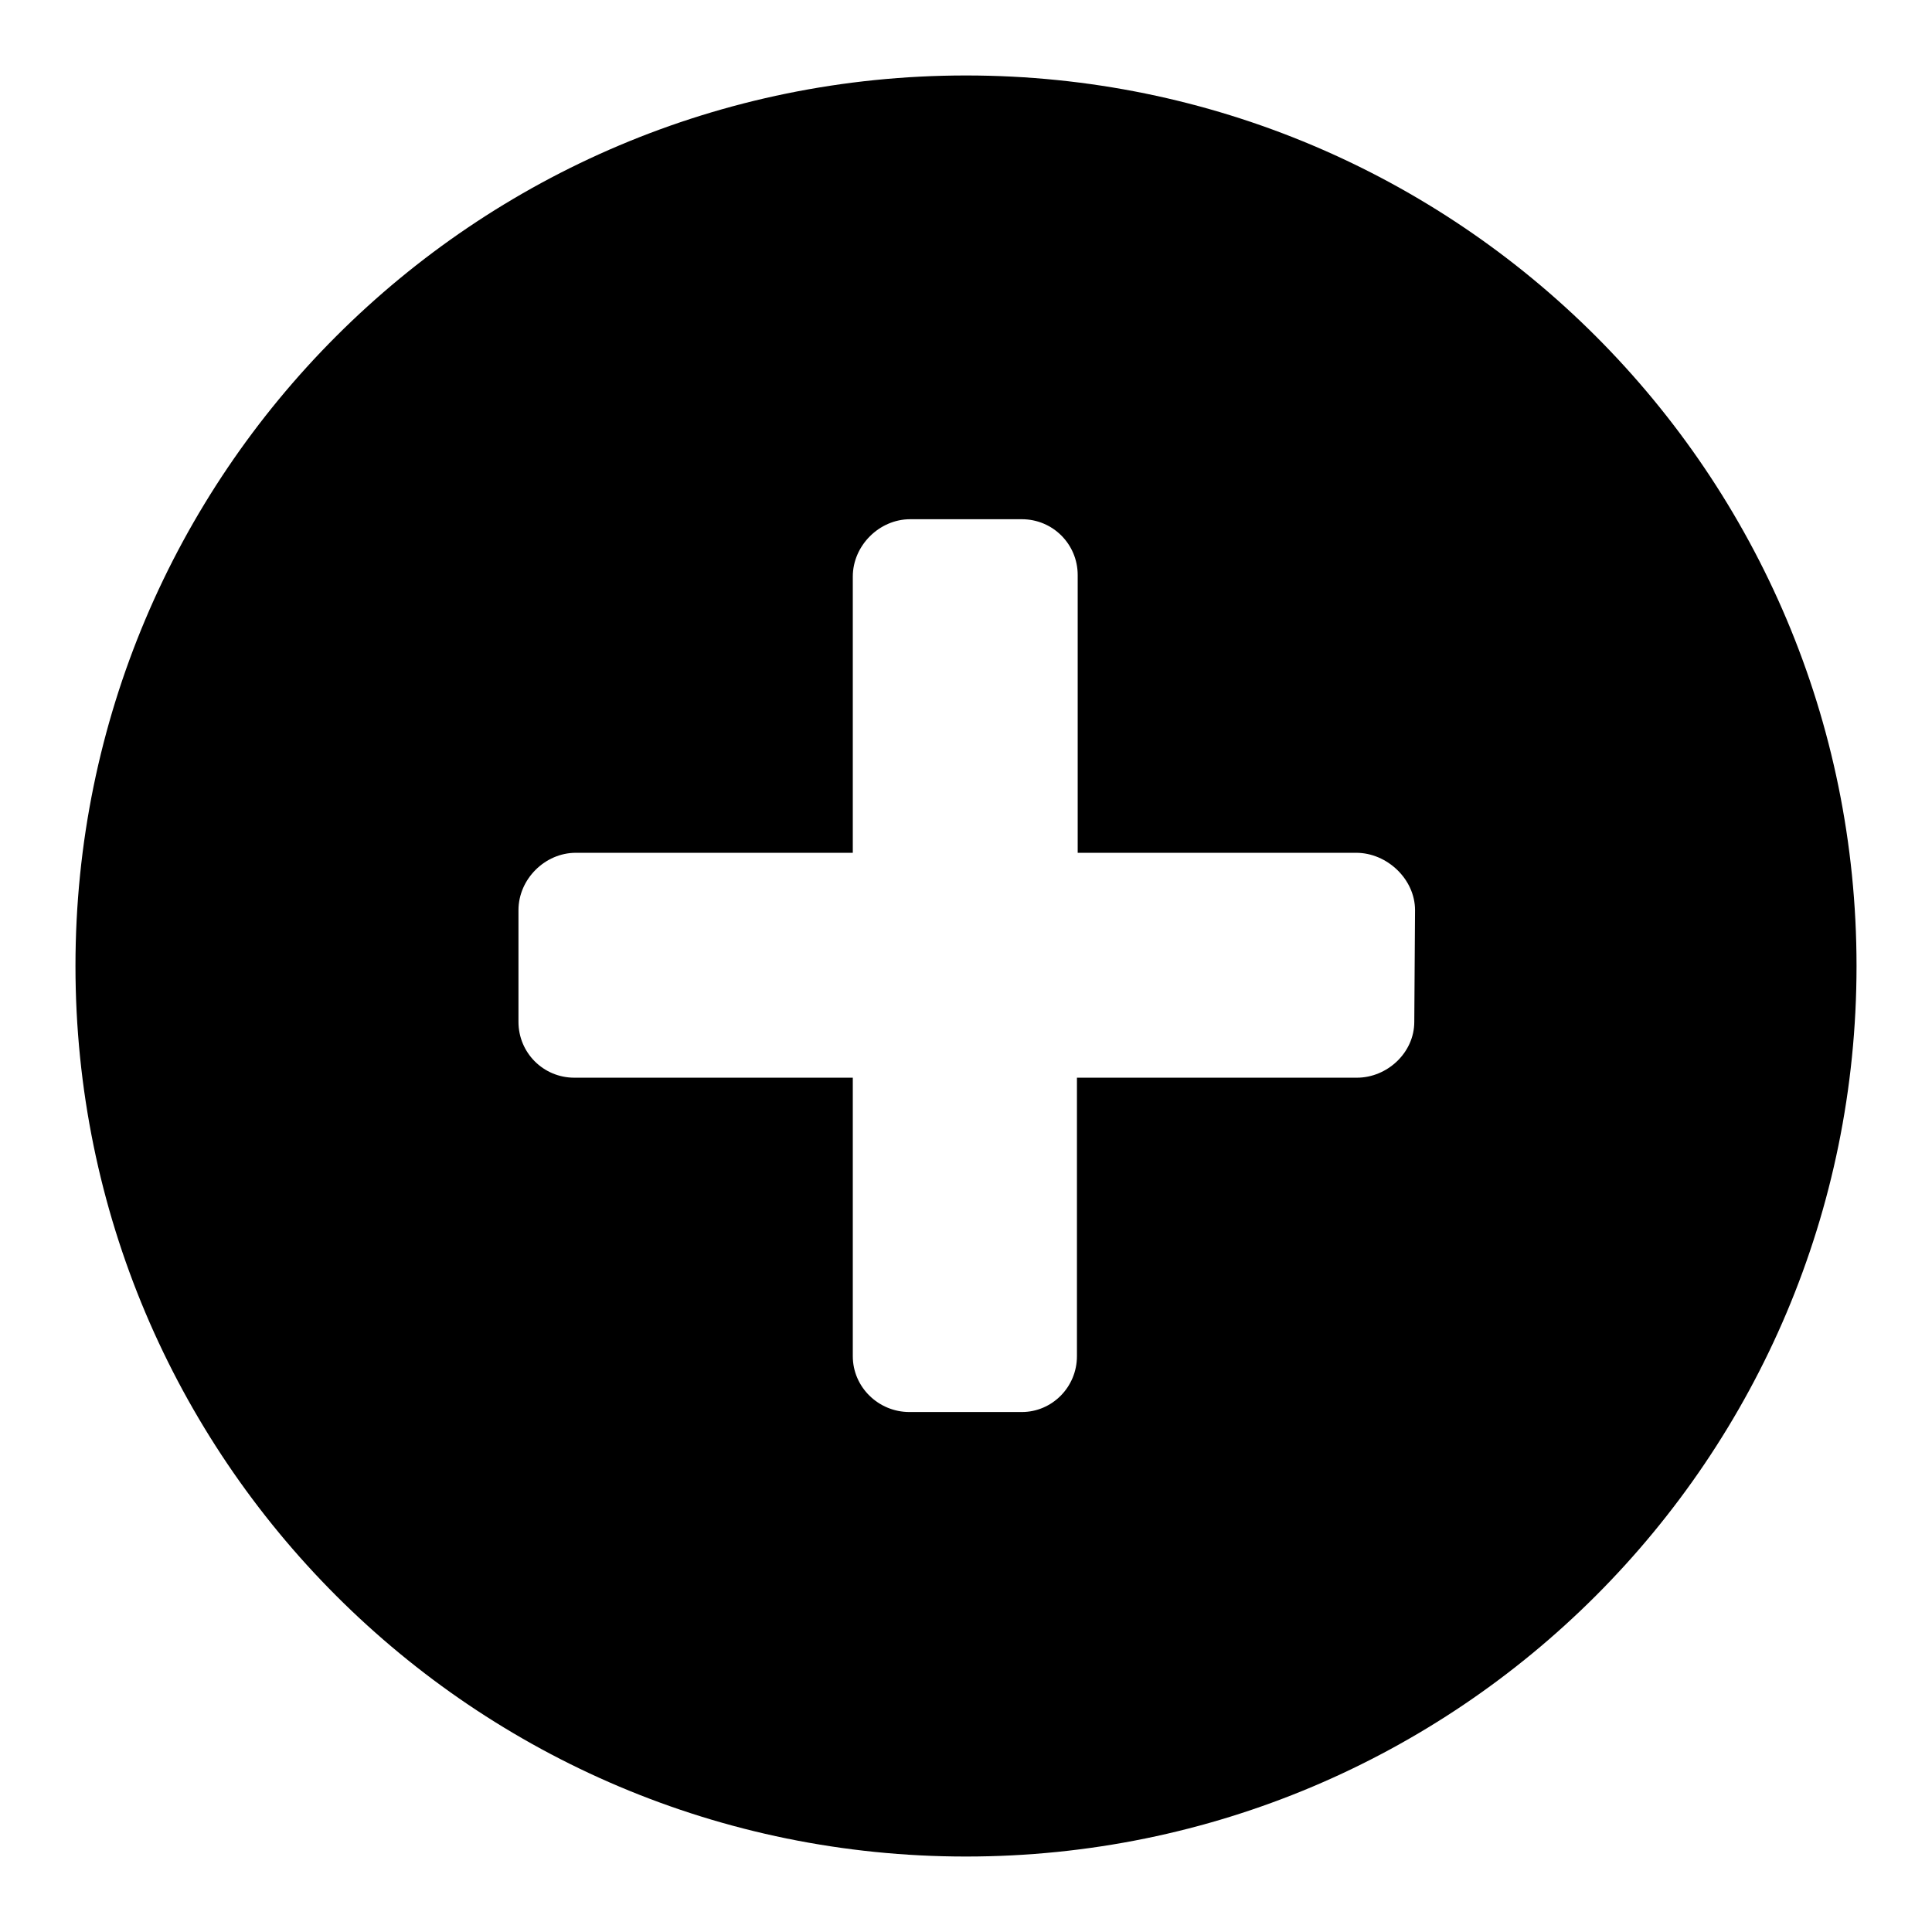
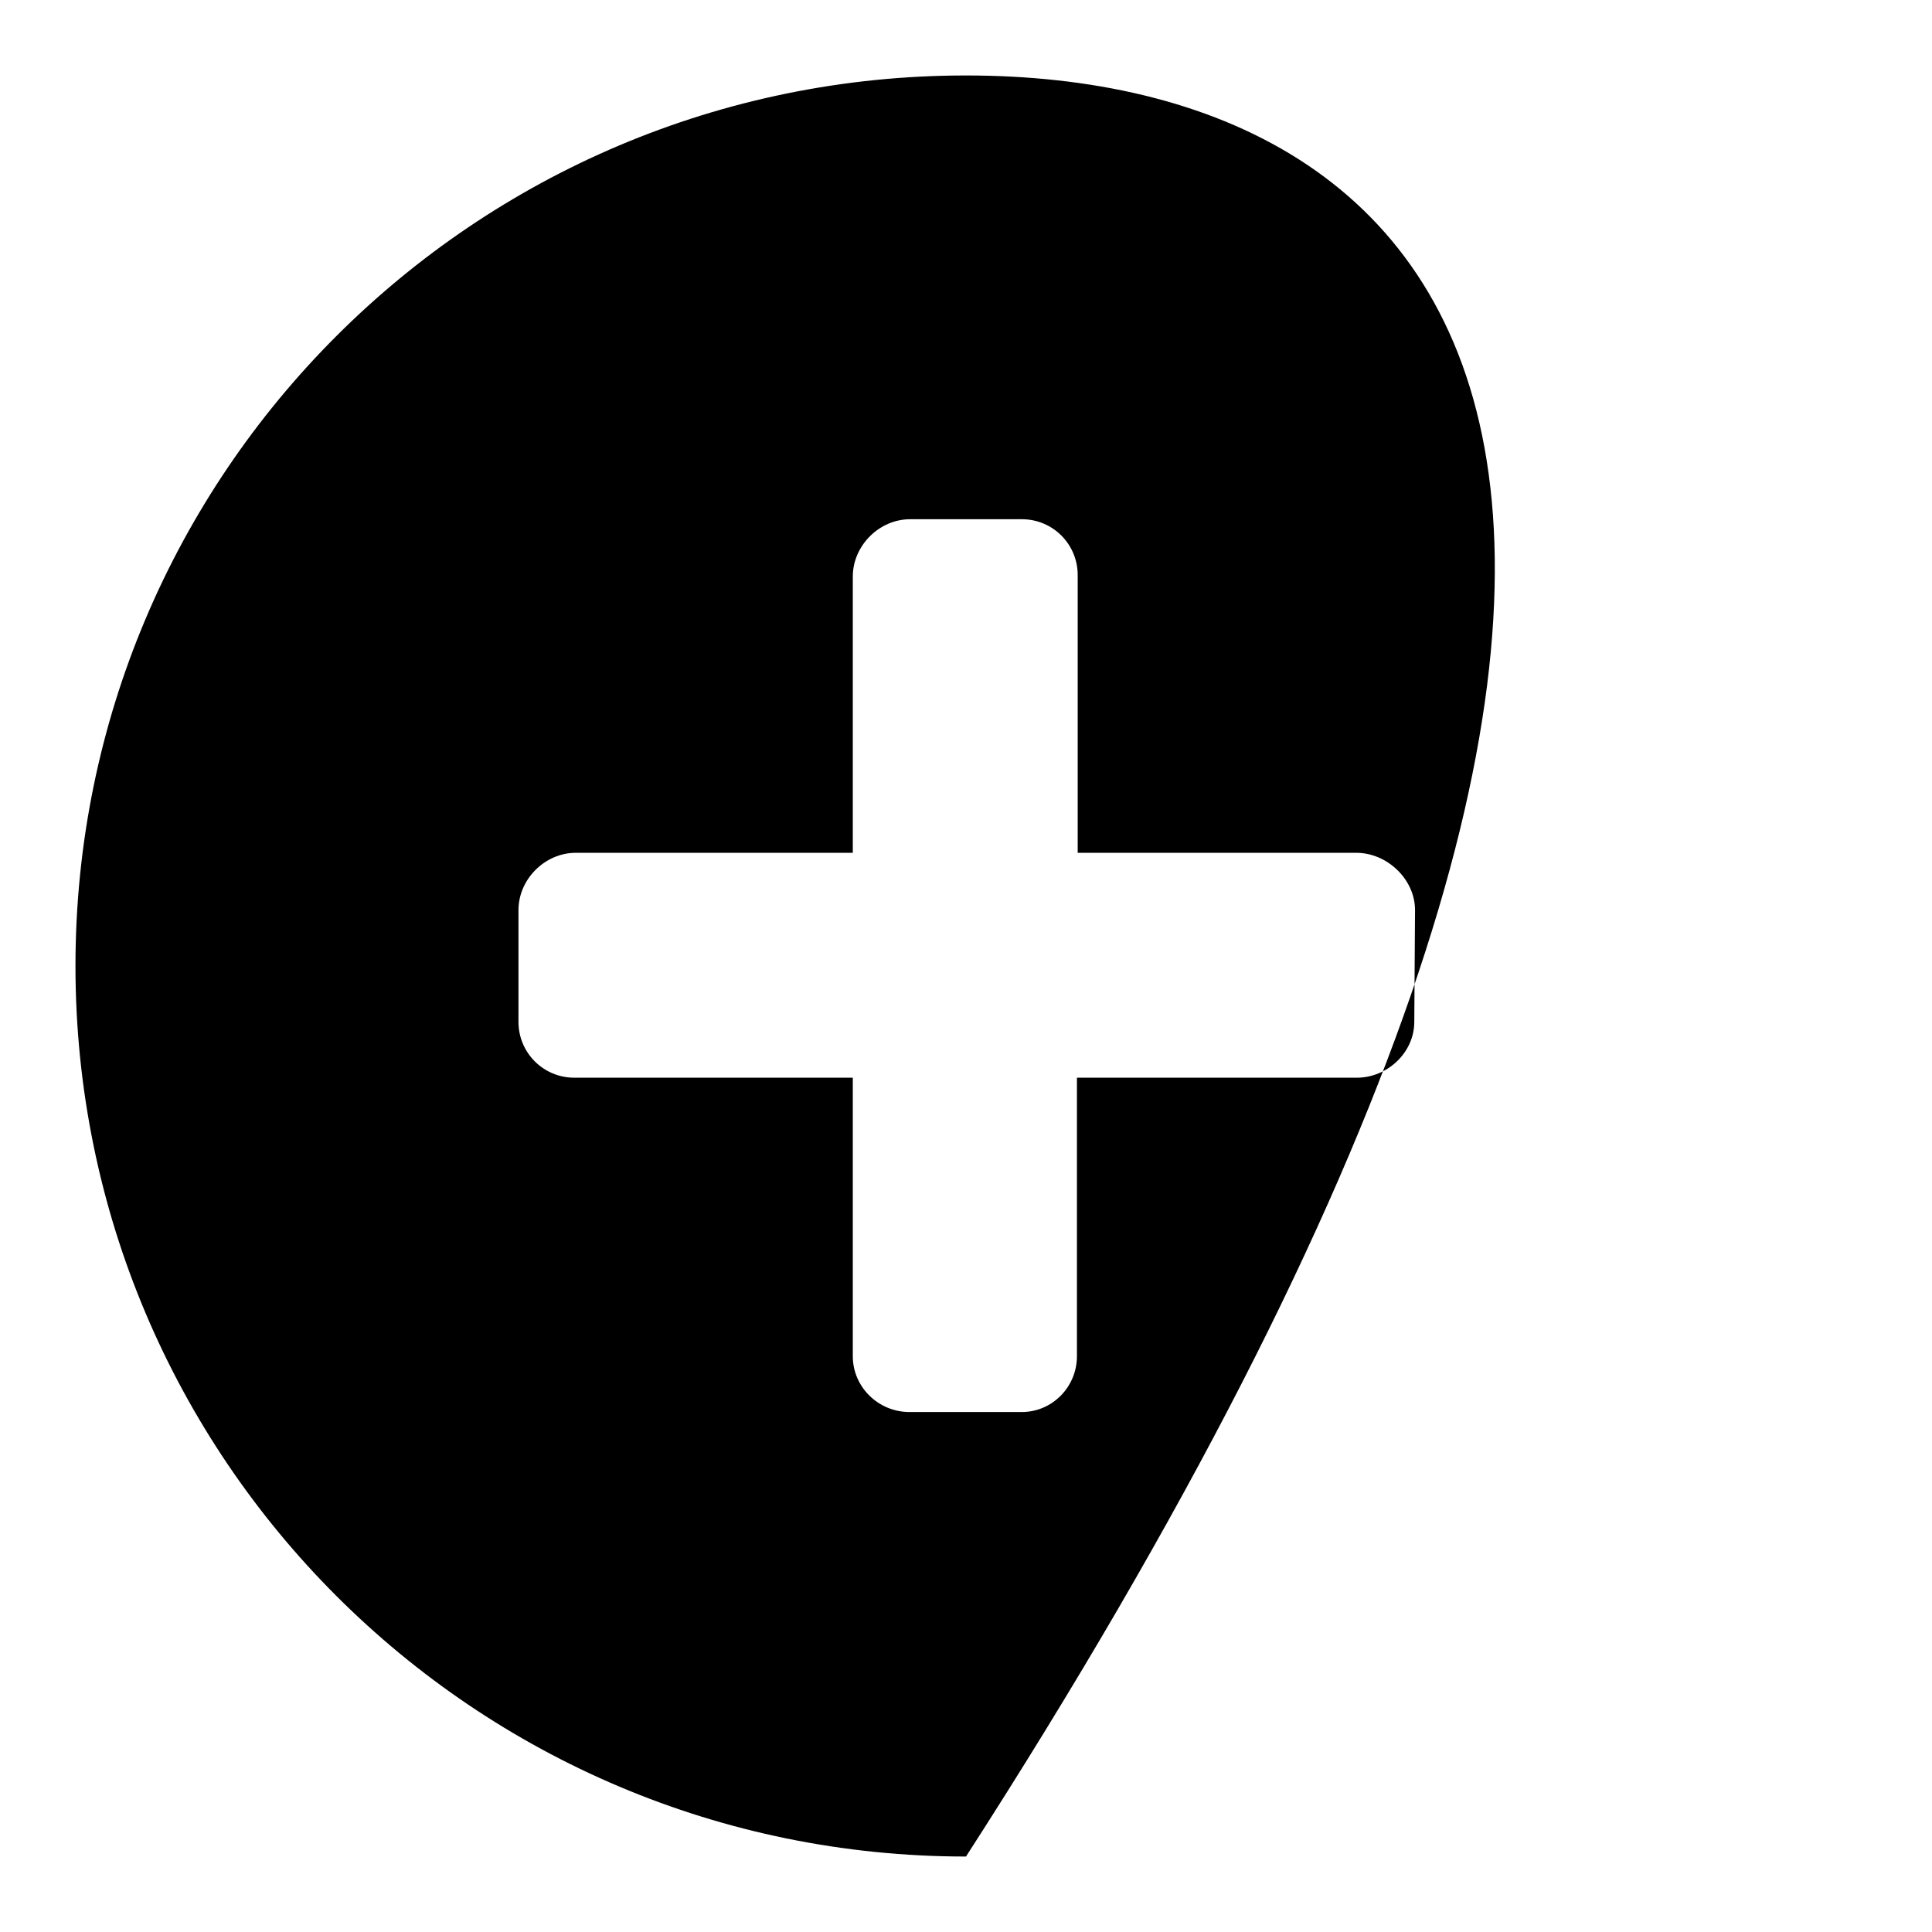
<svg xmlns="http://www.w3.org/2000/svg" version="1.1" x="0px" y="0px" viewBox="0 0 256 256" enable-background="new 0 0 256 256" xml:space="preserve">
  <g>
    <g>
-       <path fill="#000000" d="M128,10C62.8,10,10,62.8,10,128c0,65.2,52.8,118,118,118c65.2,0,118-52.8,118-118C246,62.8,193.2,10,128,10z M187.4,135.4c0,4.1-3.6,7.4-7.6,7.4h-37.1v36.9c0,4.1-3.3,7.4-7.3,7.4h-14.9c-4.1,0-7.5-3.3-7.5-7.4v-36.9H76.1c-4.1,0-7.4-3.3-7.4-7.4v-14.8c0-4.1,3.5-7.6,7.6-7.6H113V76.4c0-4.1,3.5-7.6,7.6-7.6h14.8c4.1,0,7.4,3.3,7.4,7.4V113h36.9c4.1,0,7.8,3.5,7.8,7.6L187.4,135.4L187.4,135.4z" />
+       <path fill="#000000" d="M128,10C62.8,10,10,62.8,10,128c0,65.2,52.8,118,118,118C246,62.8,193.2,10,128,10z M187.4,135.4c0,4.1-3.6,7.4-7.6,7.4h-37.1v36.9c0,4.1-3.3,7.4-7.3,7.4h-14.9c-4.1,0-7.5-3.3-7.5-7.4v-36.9H76.1c-4.1,0-7.4-3.3-7.4-7.4v-14.8c0-4.1,3.5-7.6,7.6-7.6H113V76.4c0-4.1,3.5-7.6,7.6-7.6h14.8c4.1,0,7.4,3.3,7.4,7.4V113h36.9c4.1,0,7.8,3.5,7.8,7.6L187.4,135.4L187.4,135.4z" />
    </g>
  </g>
</svg>